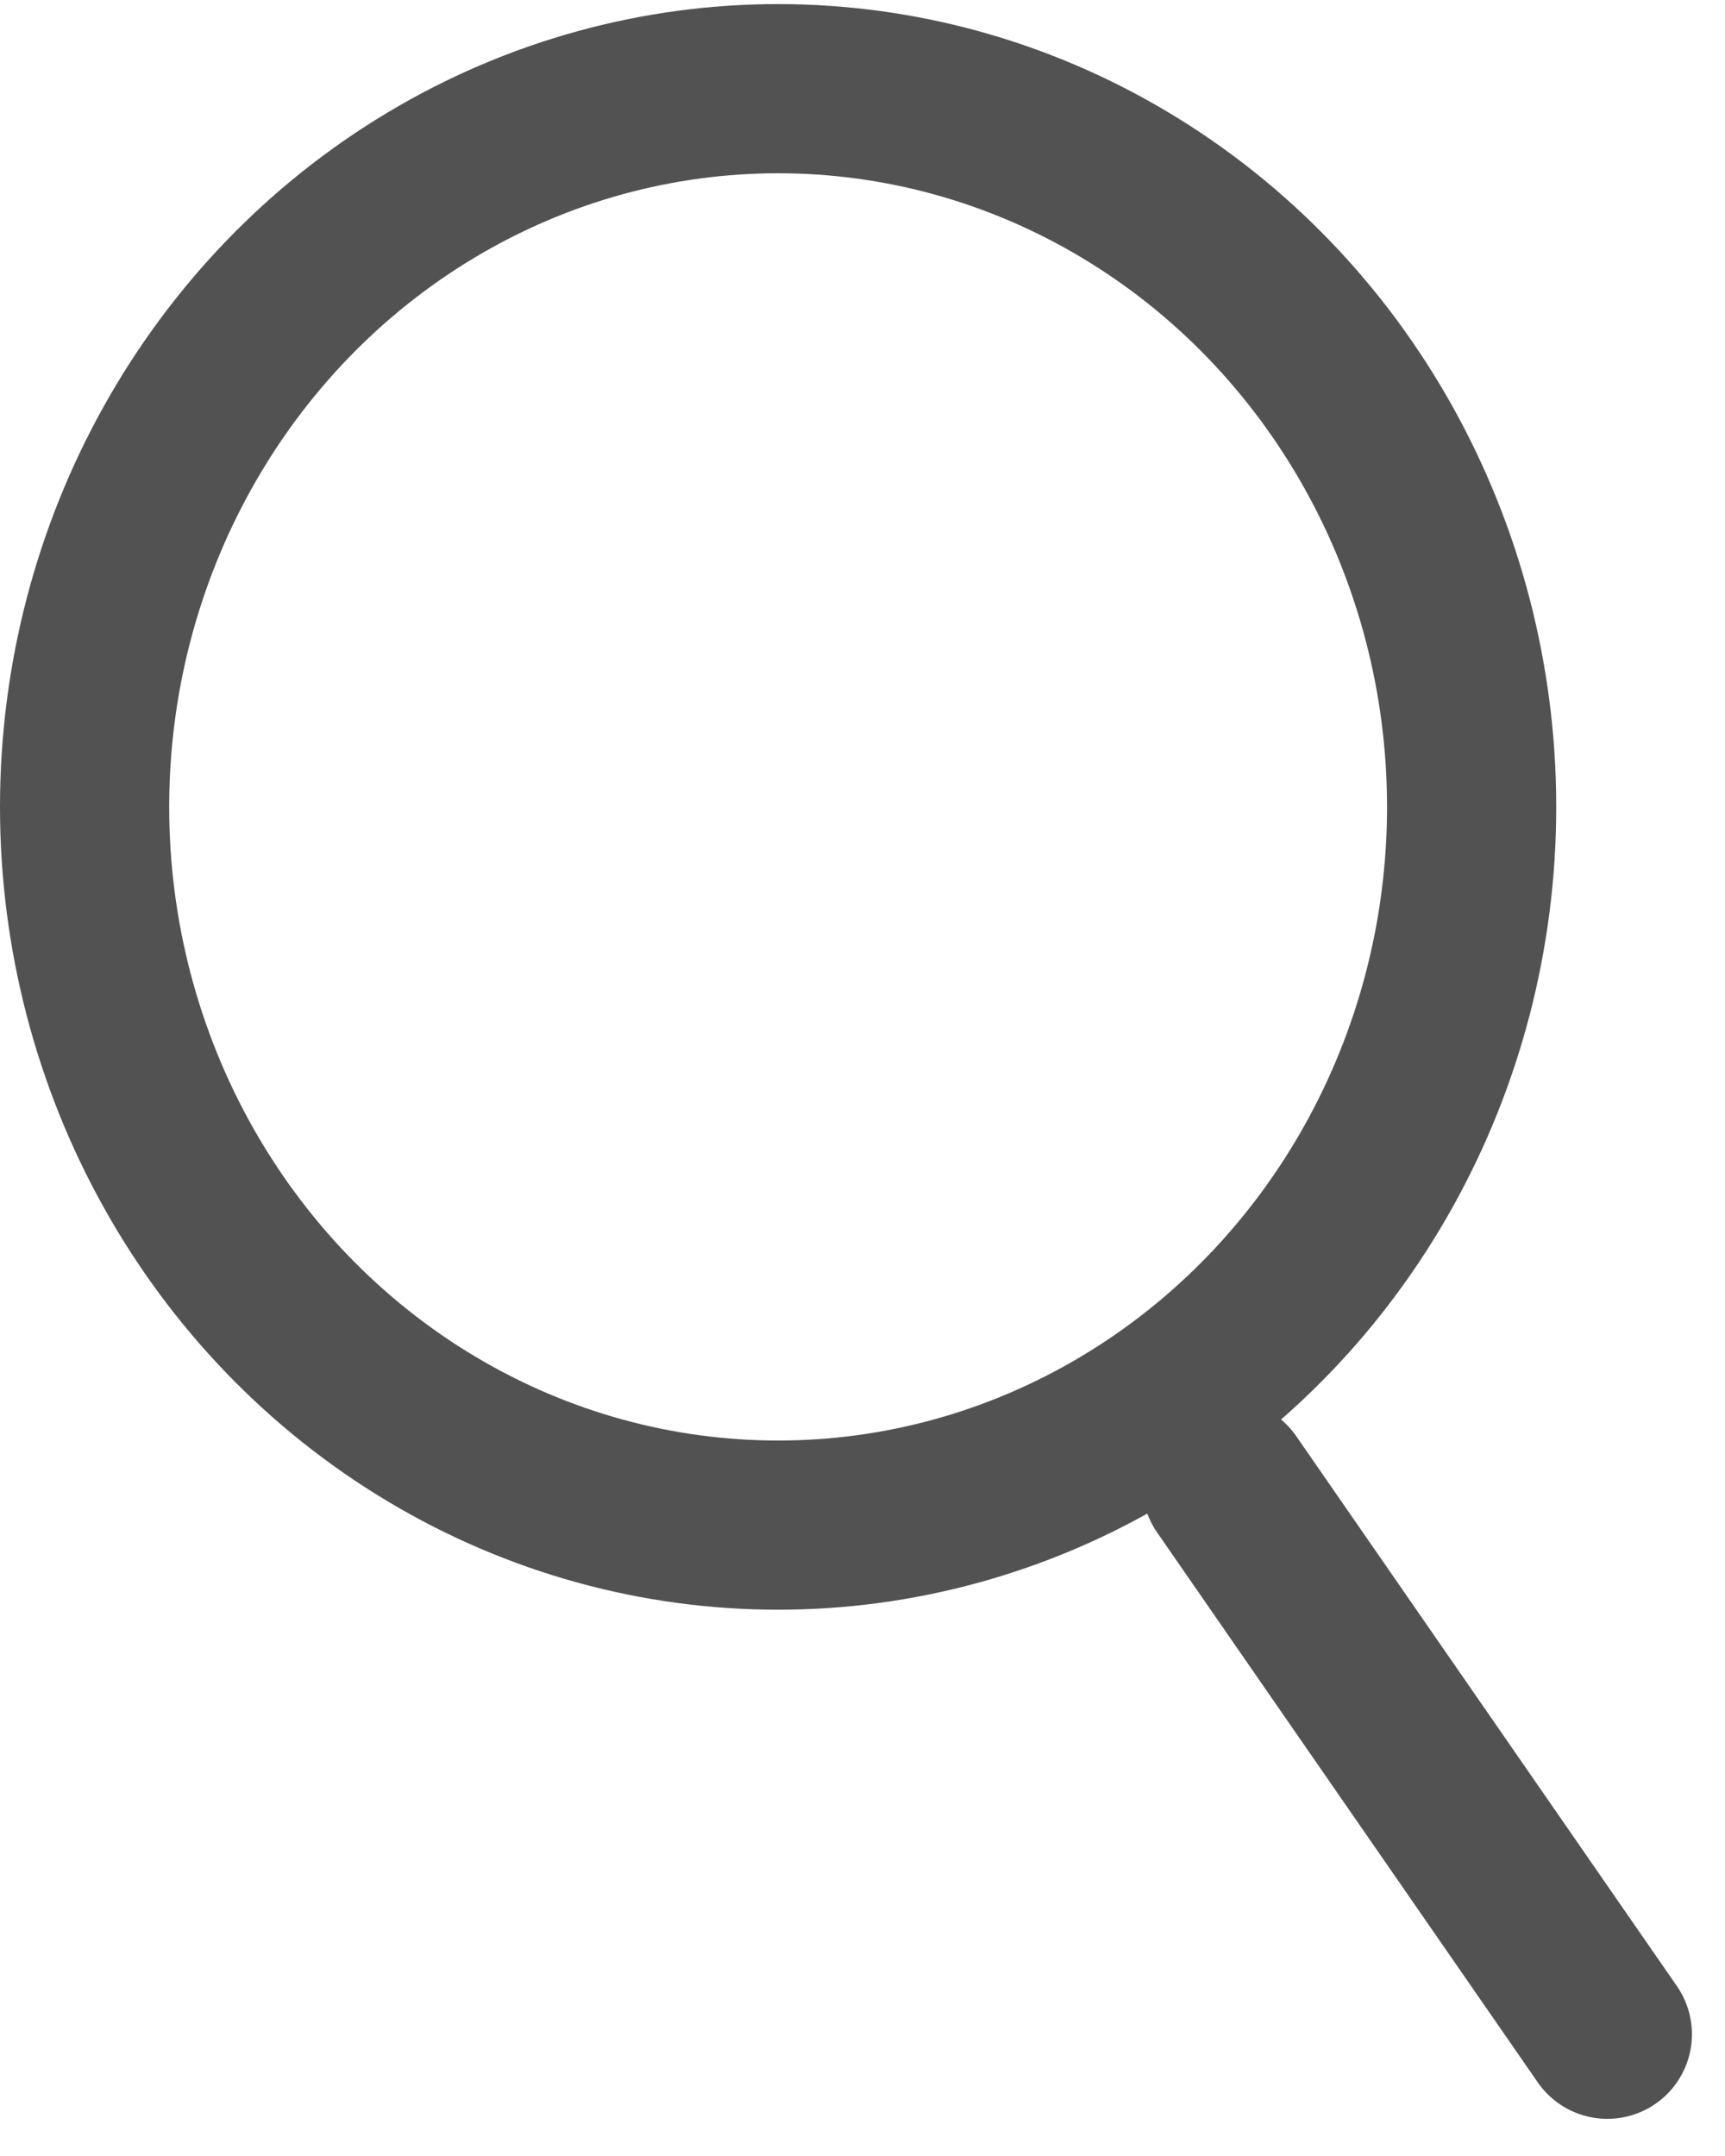
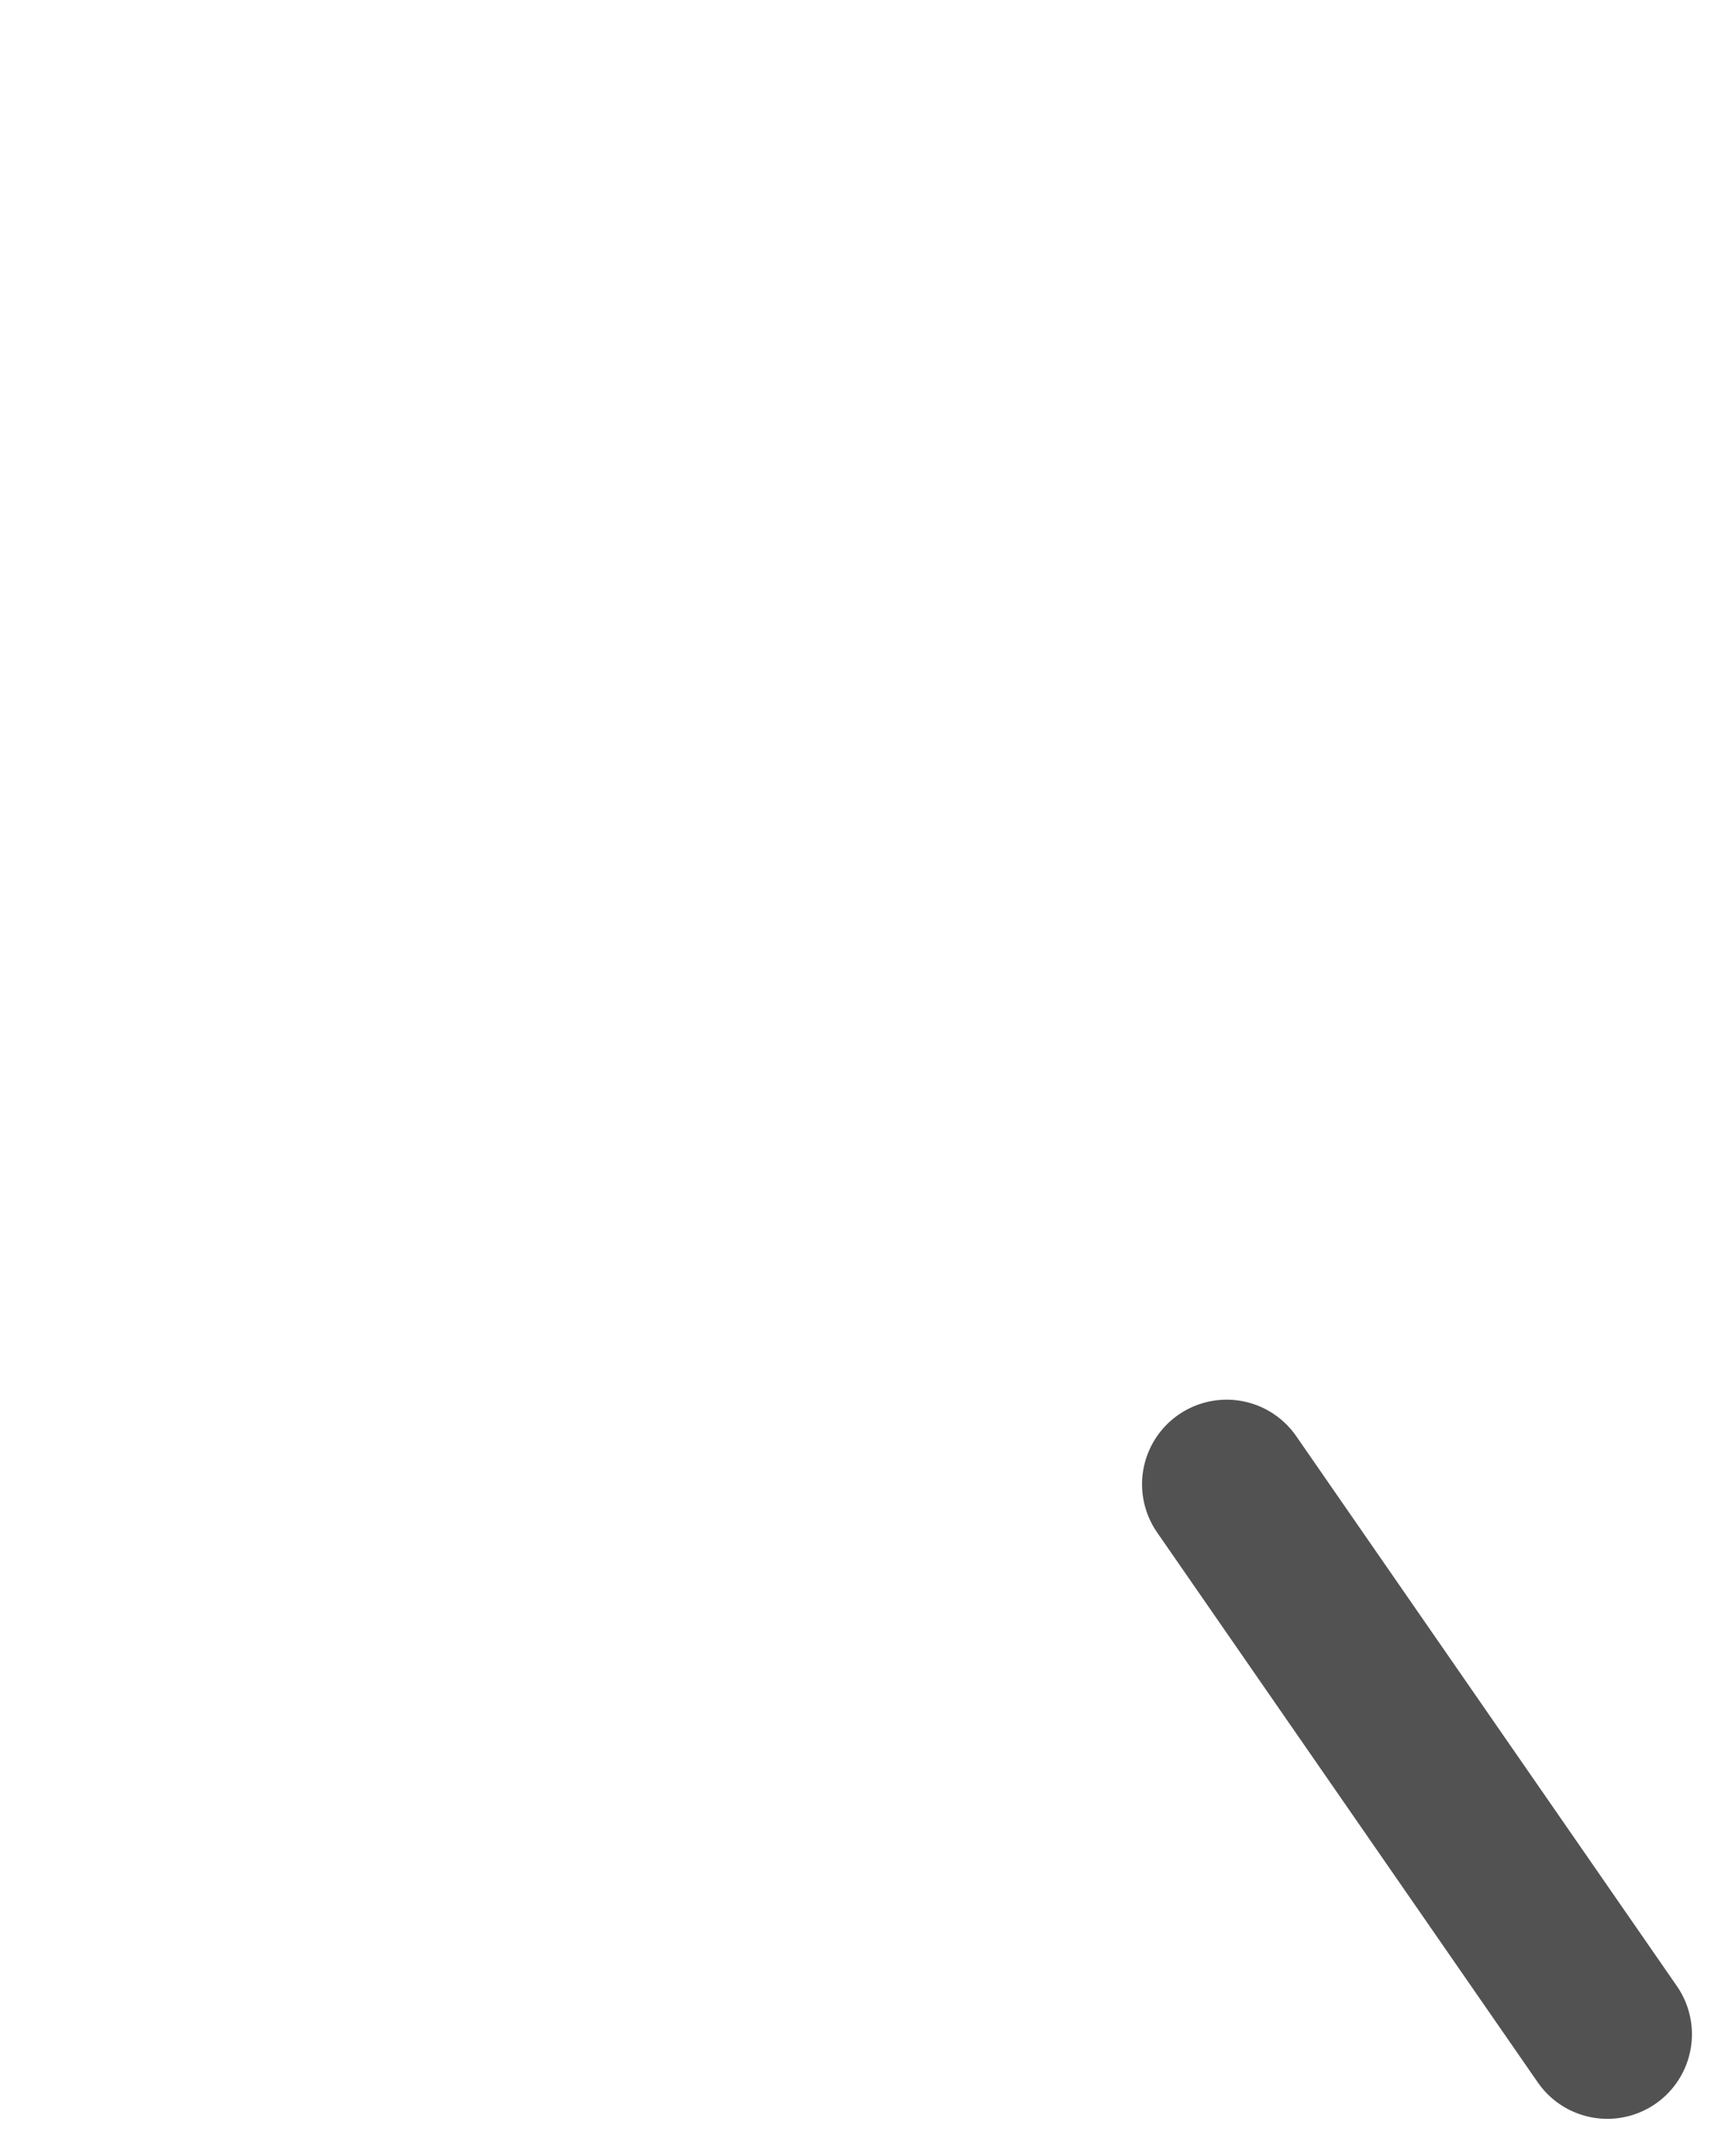
<svg xmlns="http://www.w3.org/2000/svg" width="20" height="25" viewBox="0 0 20.391 25.392">
  <g id="グループ_1316" data-name="グループ 1316" transform="translate(-187.421 -316.565)">
-     <ellipse id="楕円形_21" data-name="楕円形 21" cx="8.198" cy="8.491" rx="8.198" ry="8.491" transform="translate(188.421 317.565)" fill="none" stroke="#525252" stroke-miterlimit="10" stroke-width="2" />
    <line id="線_7" data-name="線 7" x2="4.5" y2="6.502" transform="translate(201.921 334.064)" fill="none" stroke="#525252" stroke-linecap="round" stroke-miterlimit="10" stroke-width="2" />
  </g>
</svg>